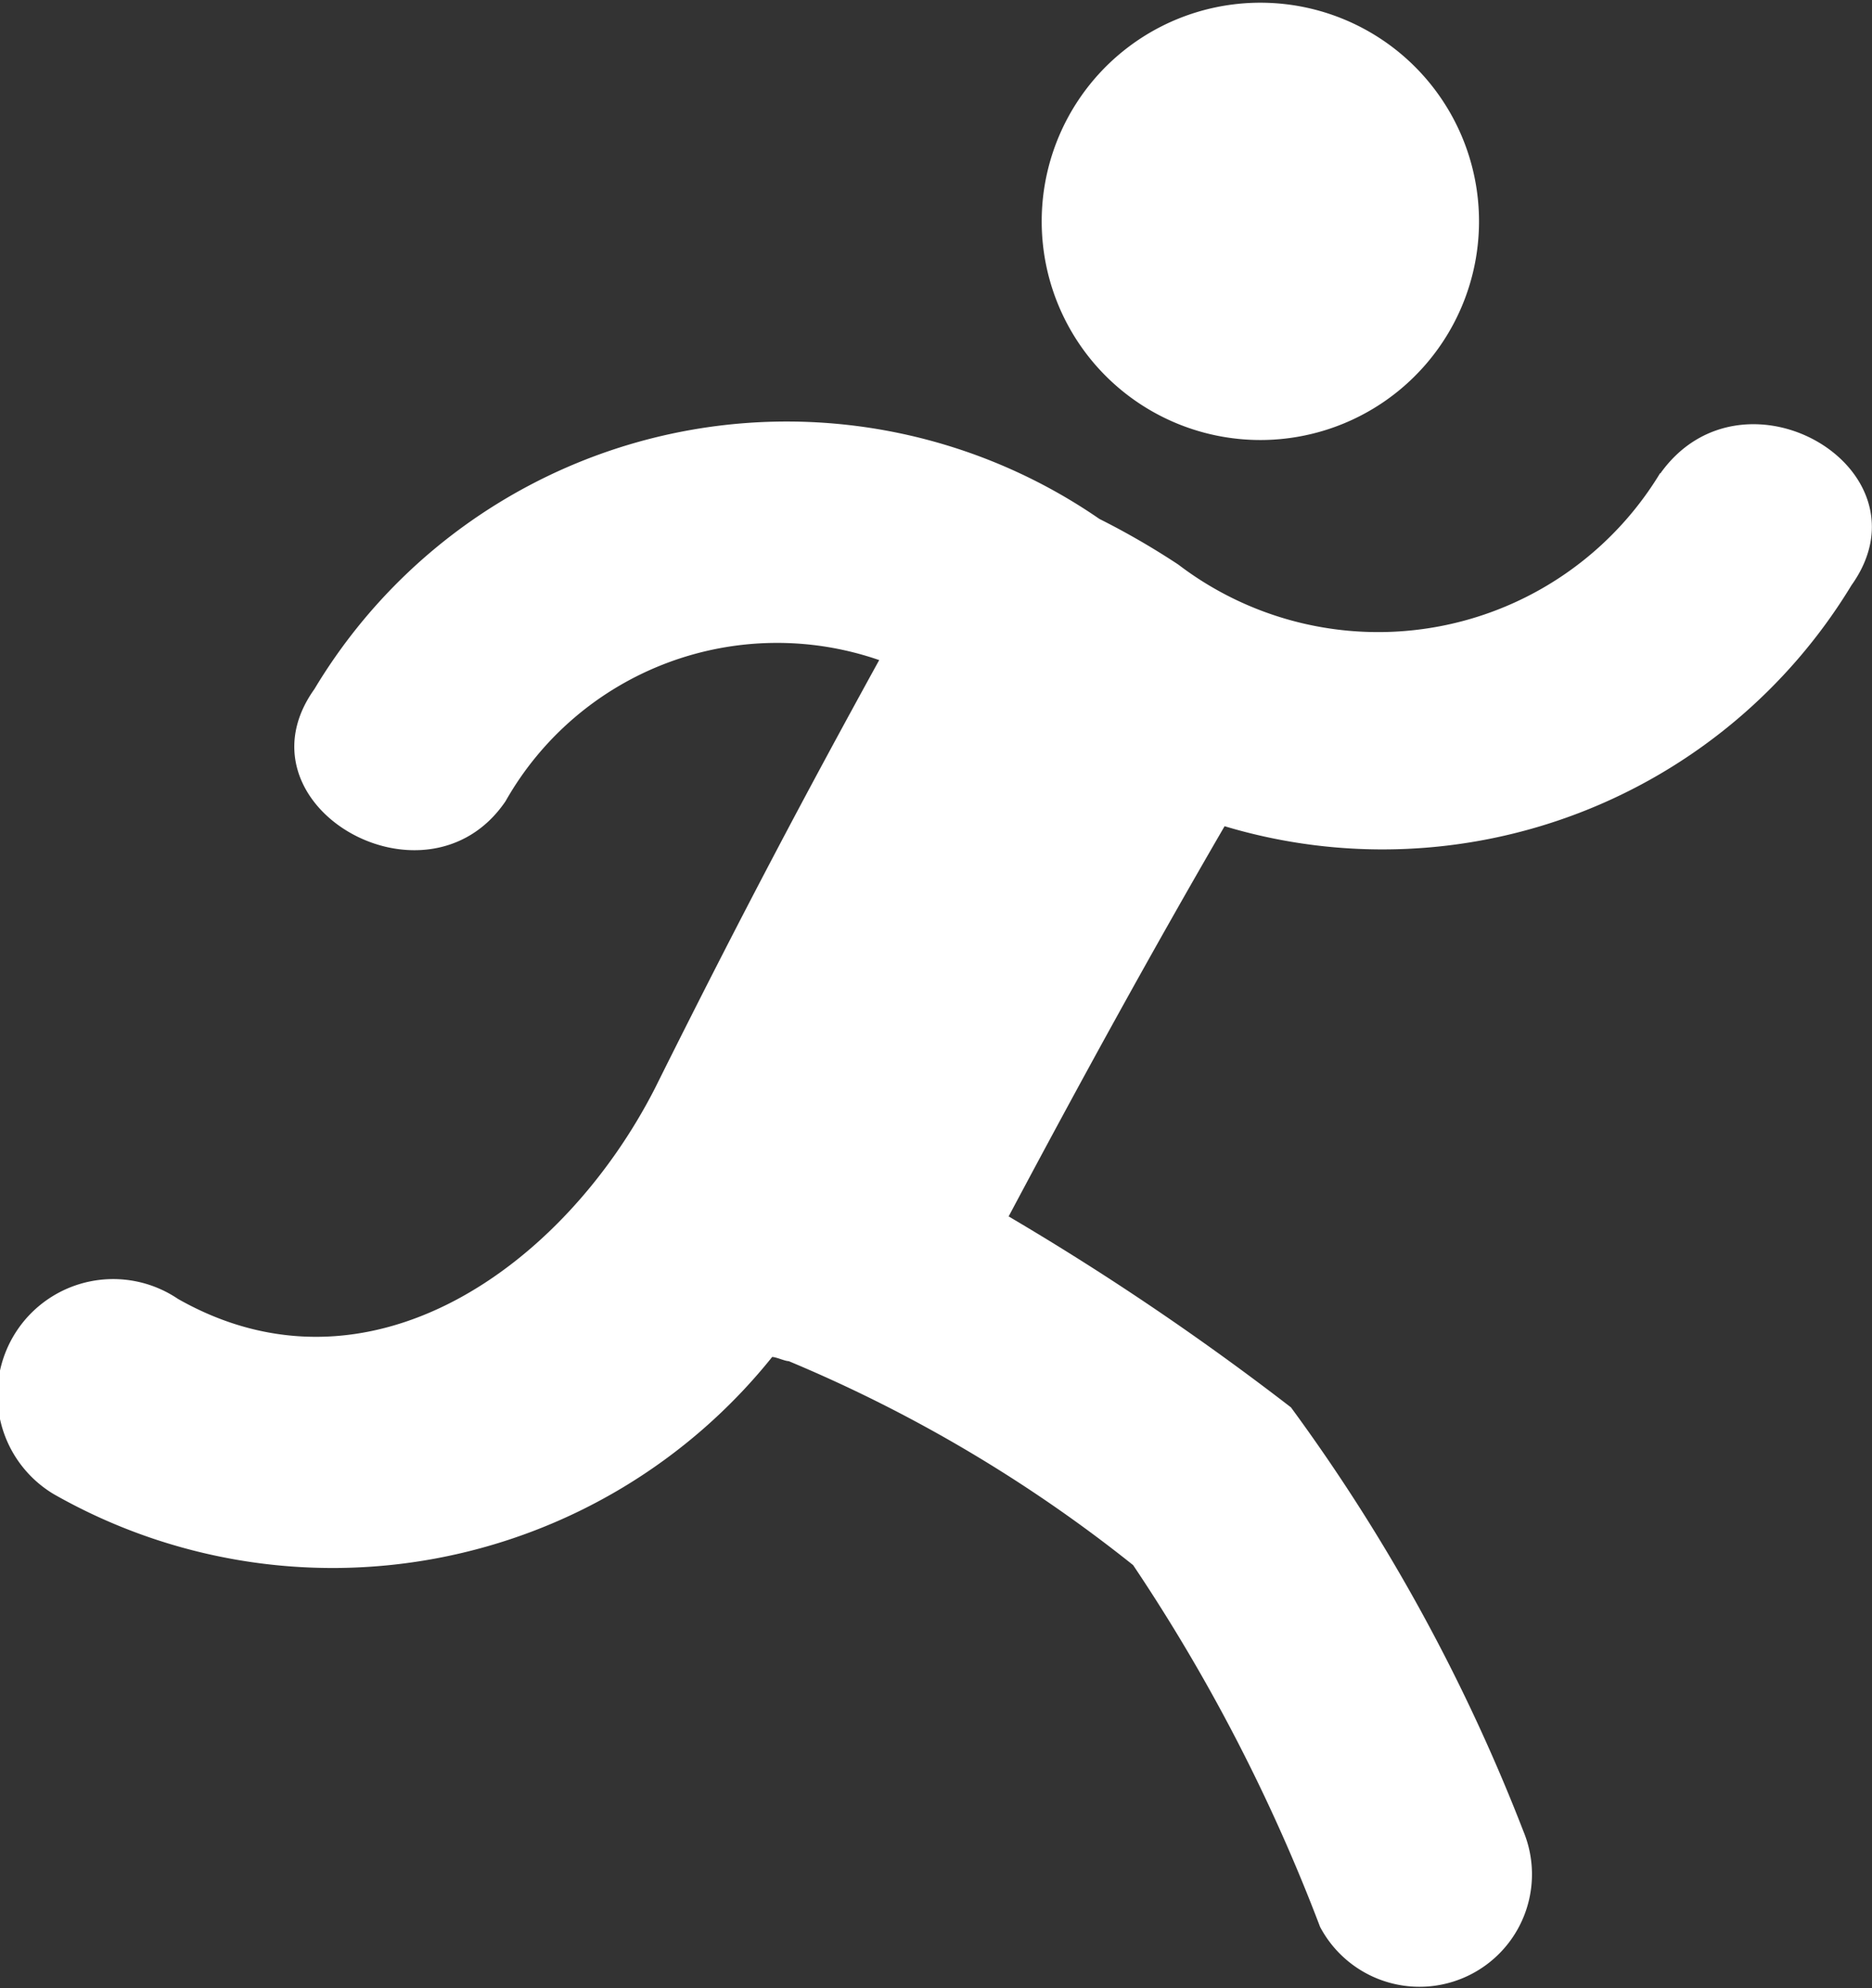
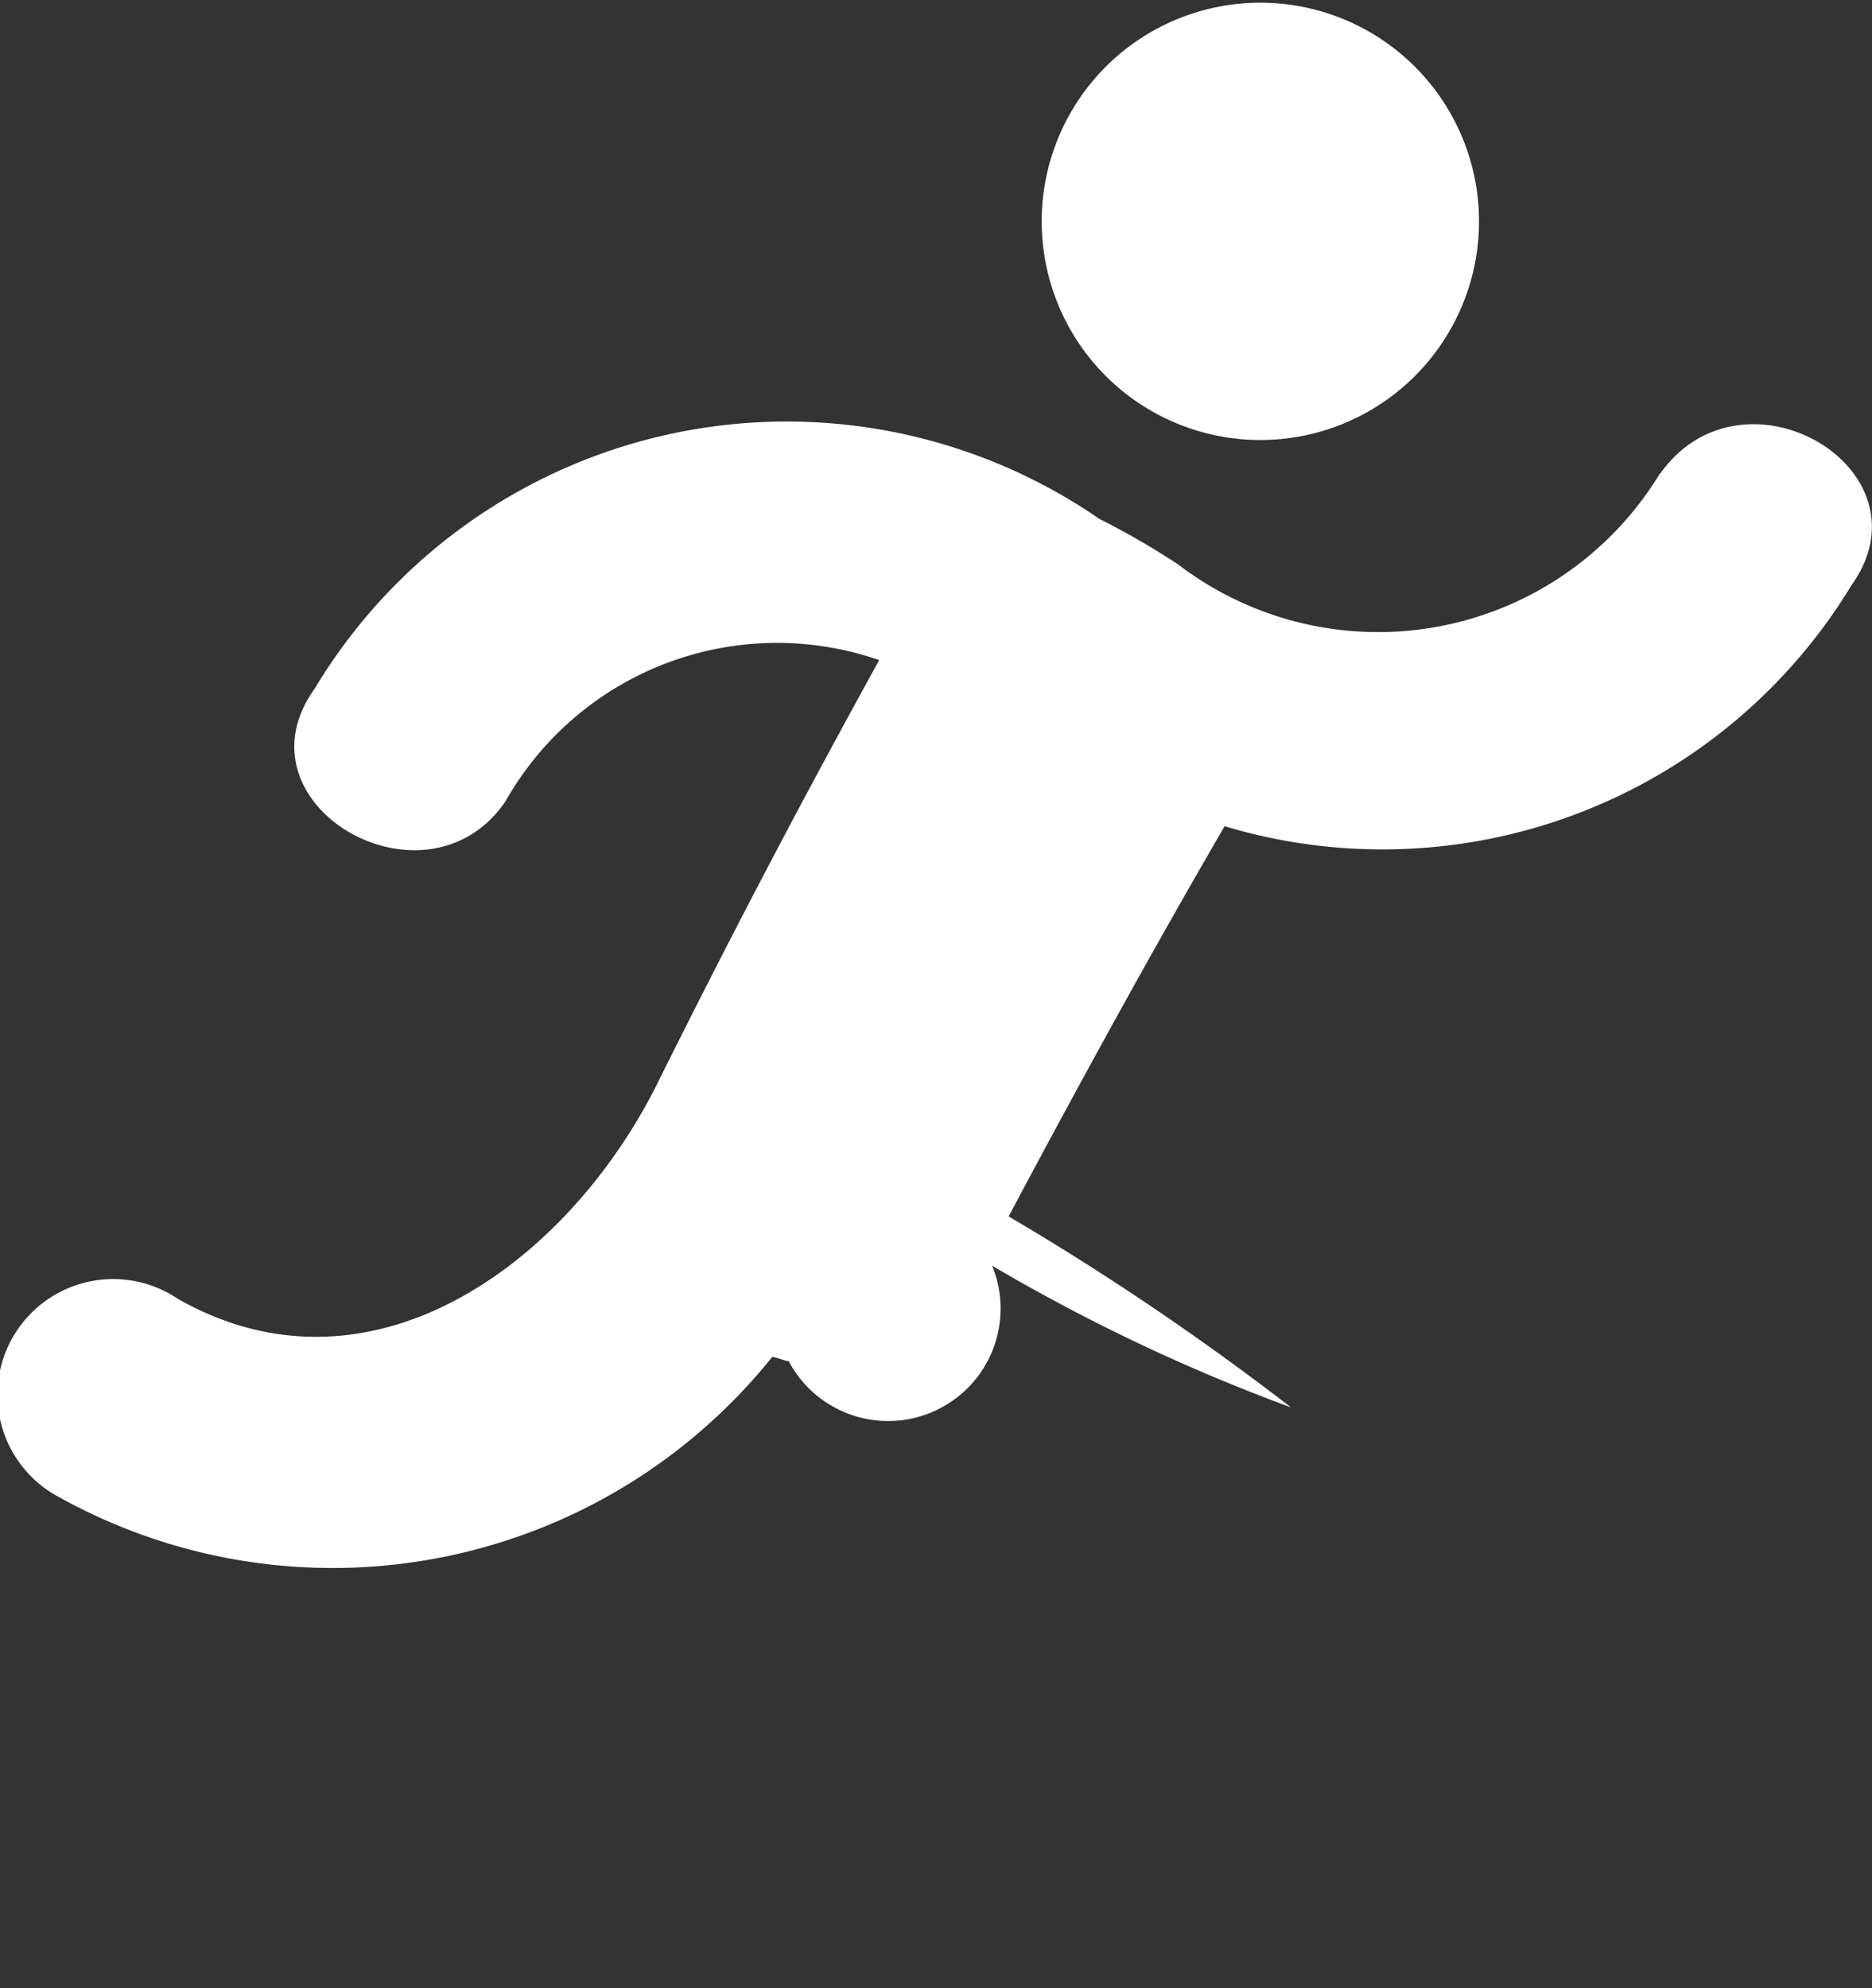
<svg xmlns="http://www.w3.org/2000/svg" width="13.116" height="13.931" viewBox="0 0 13.116 13.931">
  <rect x="0" y="0" width="13.116" height="13.931" fill="#333333" stroke="none" />
-   <path id="cbee979828b3e1fc03868d413862a891" d="M8.9,3.082a1.532,1.532,0,1,0-1.092-.449A1.533,1.533,0,0,0,8.9,3.082Zm2.792.233a2.309,2.309,0,0,1-3.375.64,5.373,5.373,0,0,0-.553-.32,3.858,3.858,0,0,0-5.5,1.192c-.581.814.786,1.6,1.339.786a2.186,2.186,0,0,1,2.618-.989c-.495.9-.96,1.772-1.571,3C4.013,8.871,2.646,9.86,1.308,9.1a.811.811,0,1,0-.872,1.367,3.947,3.947,0,0,0,5.035-.96c.029,0,.089.029.116.029A10.1,10.1,0,0,1,8,10.965,12.508,12.508,0,0,1,9.31,13.5a.788.788,0,0,0,1.425-.669A12.866,12.866,0,0,0,9.106,9.86,19.109,19.109,0,0,0,7.128,8.522c.495-.931.989-1.832,1.513-2.734A3.843,3.843,0,0,0,13.033,4.1c.581-.814-.756-1.6-1.338-.785Z" transform="translate(-0.061 0.001)" fill="#fff" fill-rule="evenodd" />
+   <path id="cbee979828b3e1fc03868d413862a891" d="M8.9,3.082a1.532,1.532,0,1,0-1.092-.449A1.533,1.533,0,0,0,8.9,3.082Zm2.792.233a2.309,2.309,0,0,1-3.375.64,5.373,5.373,0,0,0-.553-.32,3.858,3.858,0,0,0-5.5,1.192c-.581.814.786,1.6,1.339.786a2.186,2.186,0,0,1,2.618-.989c-.495.9-.96,1.772-1.571,3C4.013,8.871,2.646,9.86,1.308,9.1a.811.811,0,1,0-.872,1.367,3.947,3.947,0,0,0,5.035-.96c.029,0,.089.029.116.029a.788.788,0,0,0,1.425-.669A12.866,12.866,0,0,0,9.106,9.86,19.109,19.109,0,0,0,7.128,8.522c.495-.931.989-1.832,1.513-2.734A3.843,3.843,0,0,0,13.033,4.1c.581-.814-.756-1.6-1.338-.785Z" transform="translate(-0.061 0.001)" fill="#fff" fill-rule="evenodd" />
</svg>